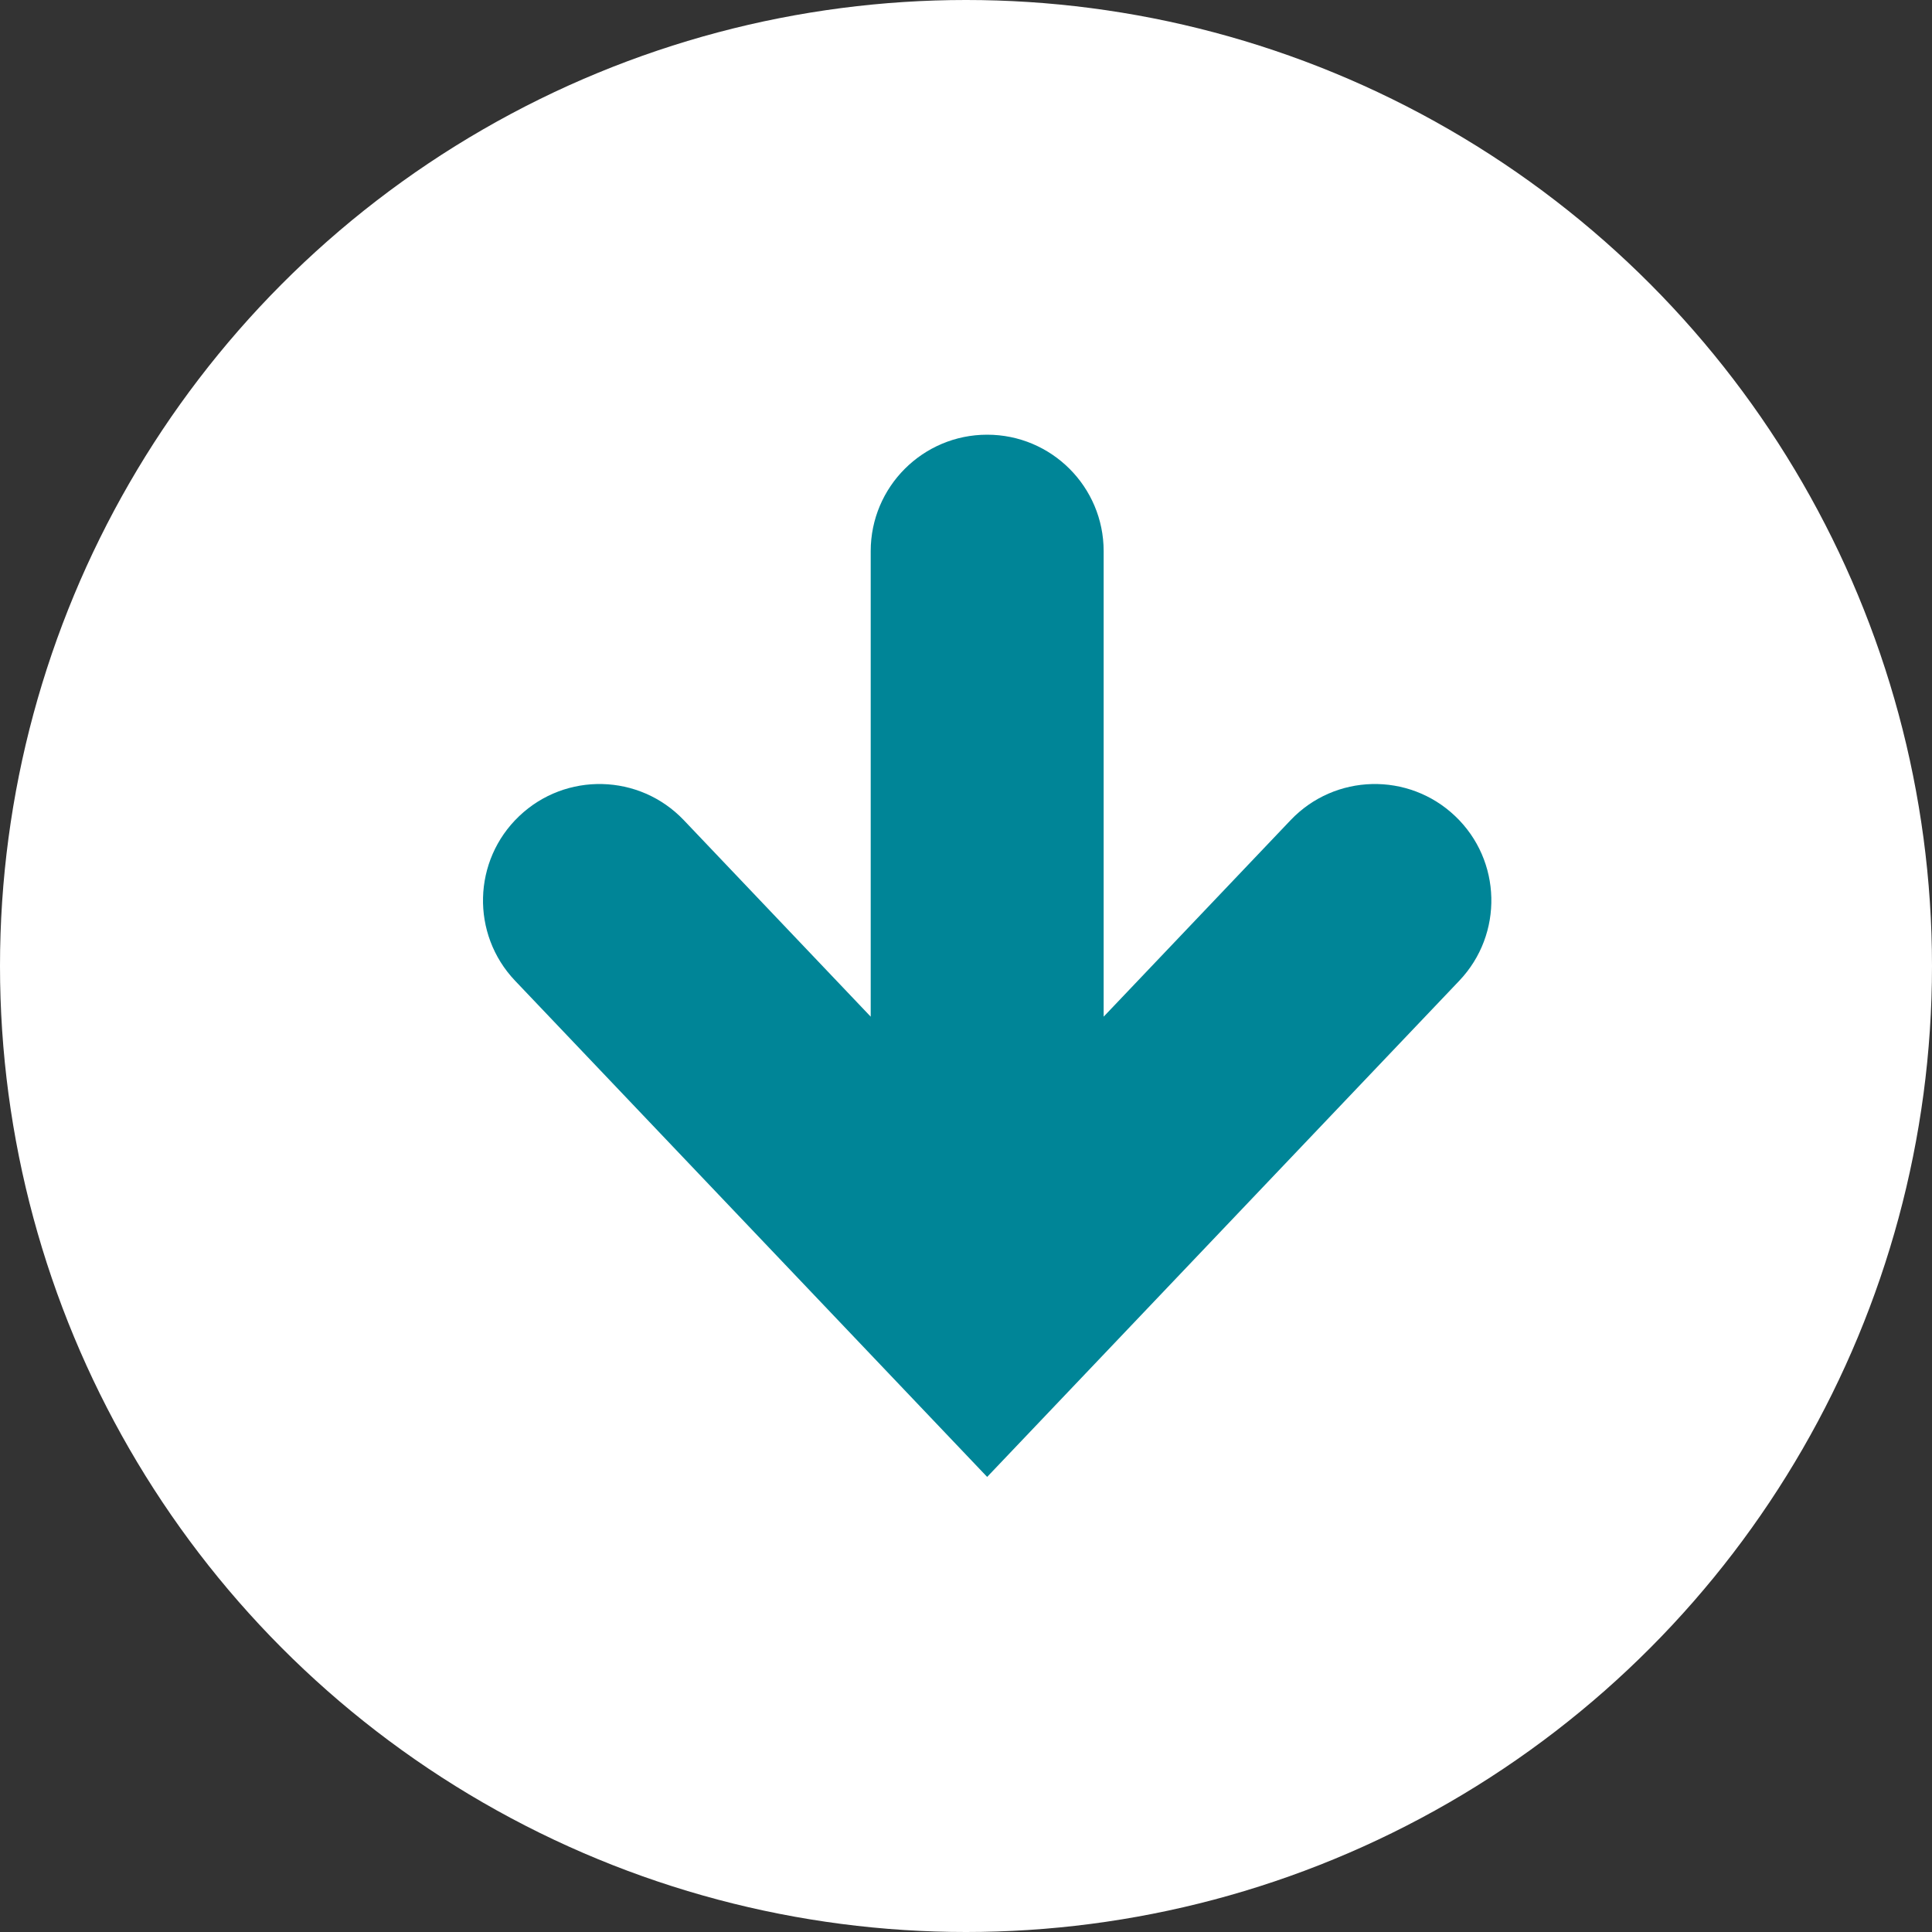
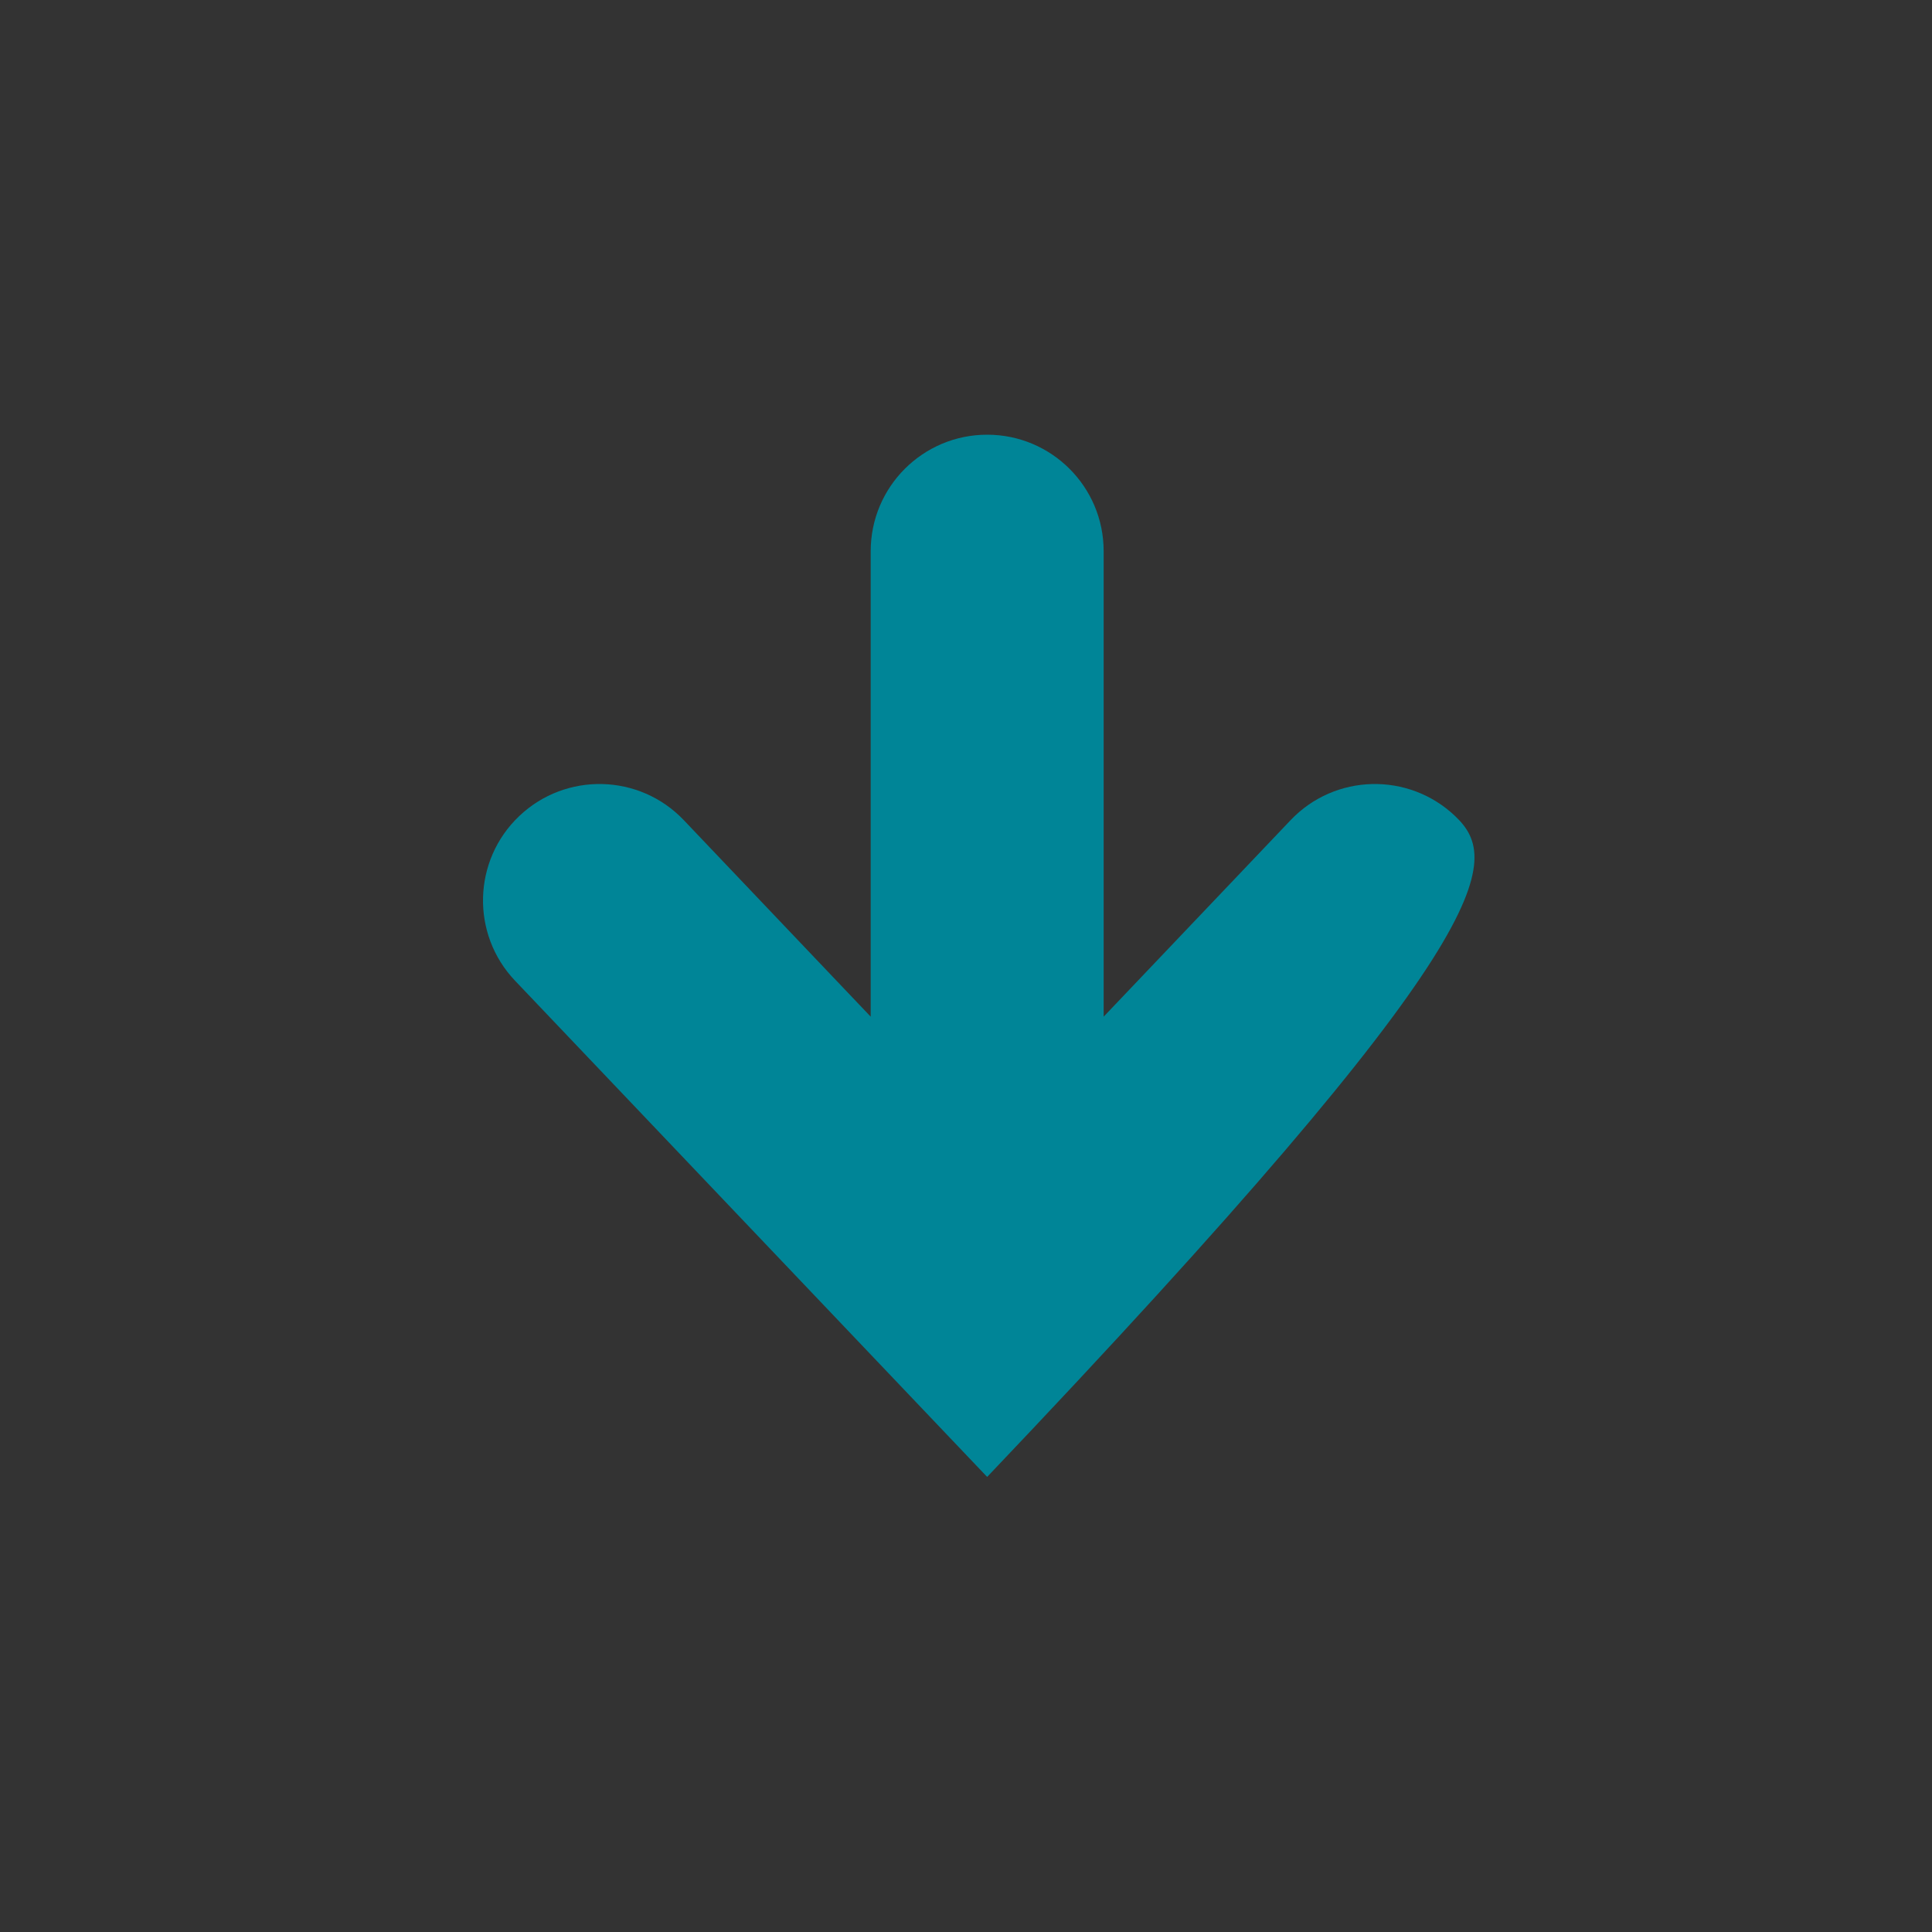
<svg xmlns="http://www.w3.org/2000/svg" width="40" height="40" viewBox="0 0 40 40" fill="none">
  <rect x="0" y="0" width="40" height="40" fill="#333333" stroke="none" />
-   <circle cx="20" cy="20" r="20" fill="white" />
-   <path d="M30.128 16.897C29.163 15.979 27.637 16.016 26.72 16.981L22.85 21.049V11.411C22.85 10.079 21.77 9 20.438 9C19.107 9 18.027 10.079 18.027 11.411V21.049L14.158 16.981C13.24 16.016 11.713 15.979 10.749 16.897C9.785 17.814 9.746 19.34 10.664 20.305L20.438 30.578L30.213 20.305C31.13 19.34 31.093 17.814 30.128 16.897Z" fill="#008597" />
+   <path d="M30.128 16.897C29.163 15.979 27.637 16.016 26.72 16.981L22.85 21.049V11.411C22.85 10.079 21.77 9 20.438 9C19.107 9 18.027 10.079 18.027 11.411V21.049L14.158 16.981C13.24 16.016 11.713 15.979 10.749 16.897C9.785 17.814 9.746 19.34 10.664 20.305L20.438 30.578C31.13 19.34 31.093 17.814 30.128 16.897Z" fill="#008597" />
</svg>